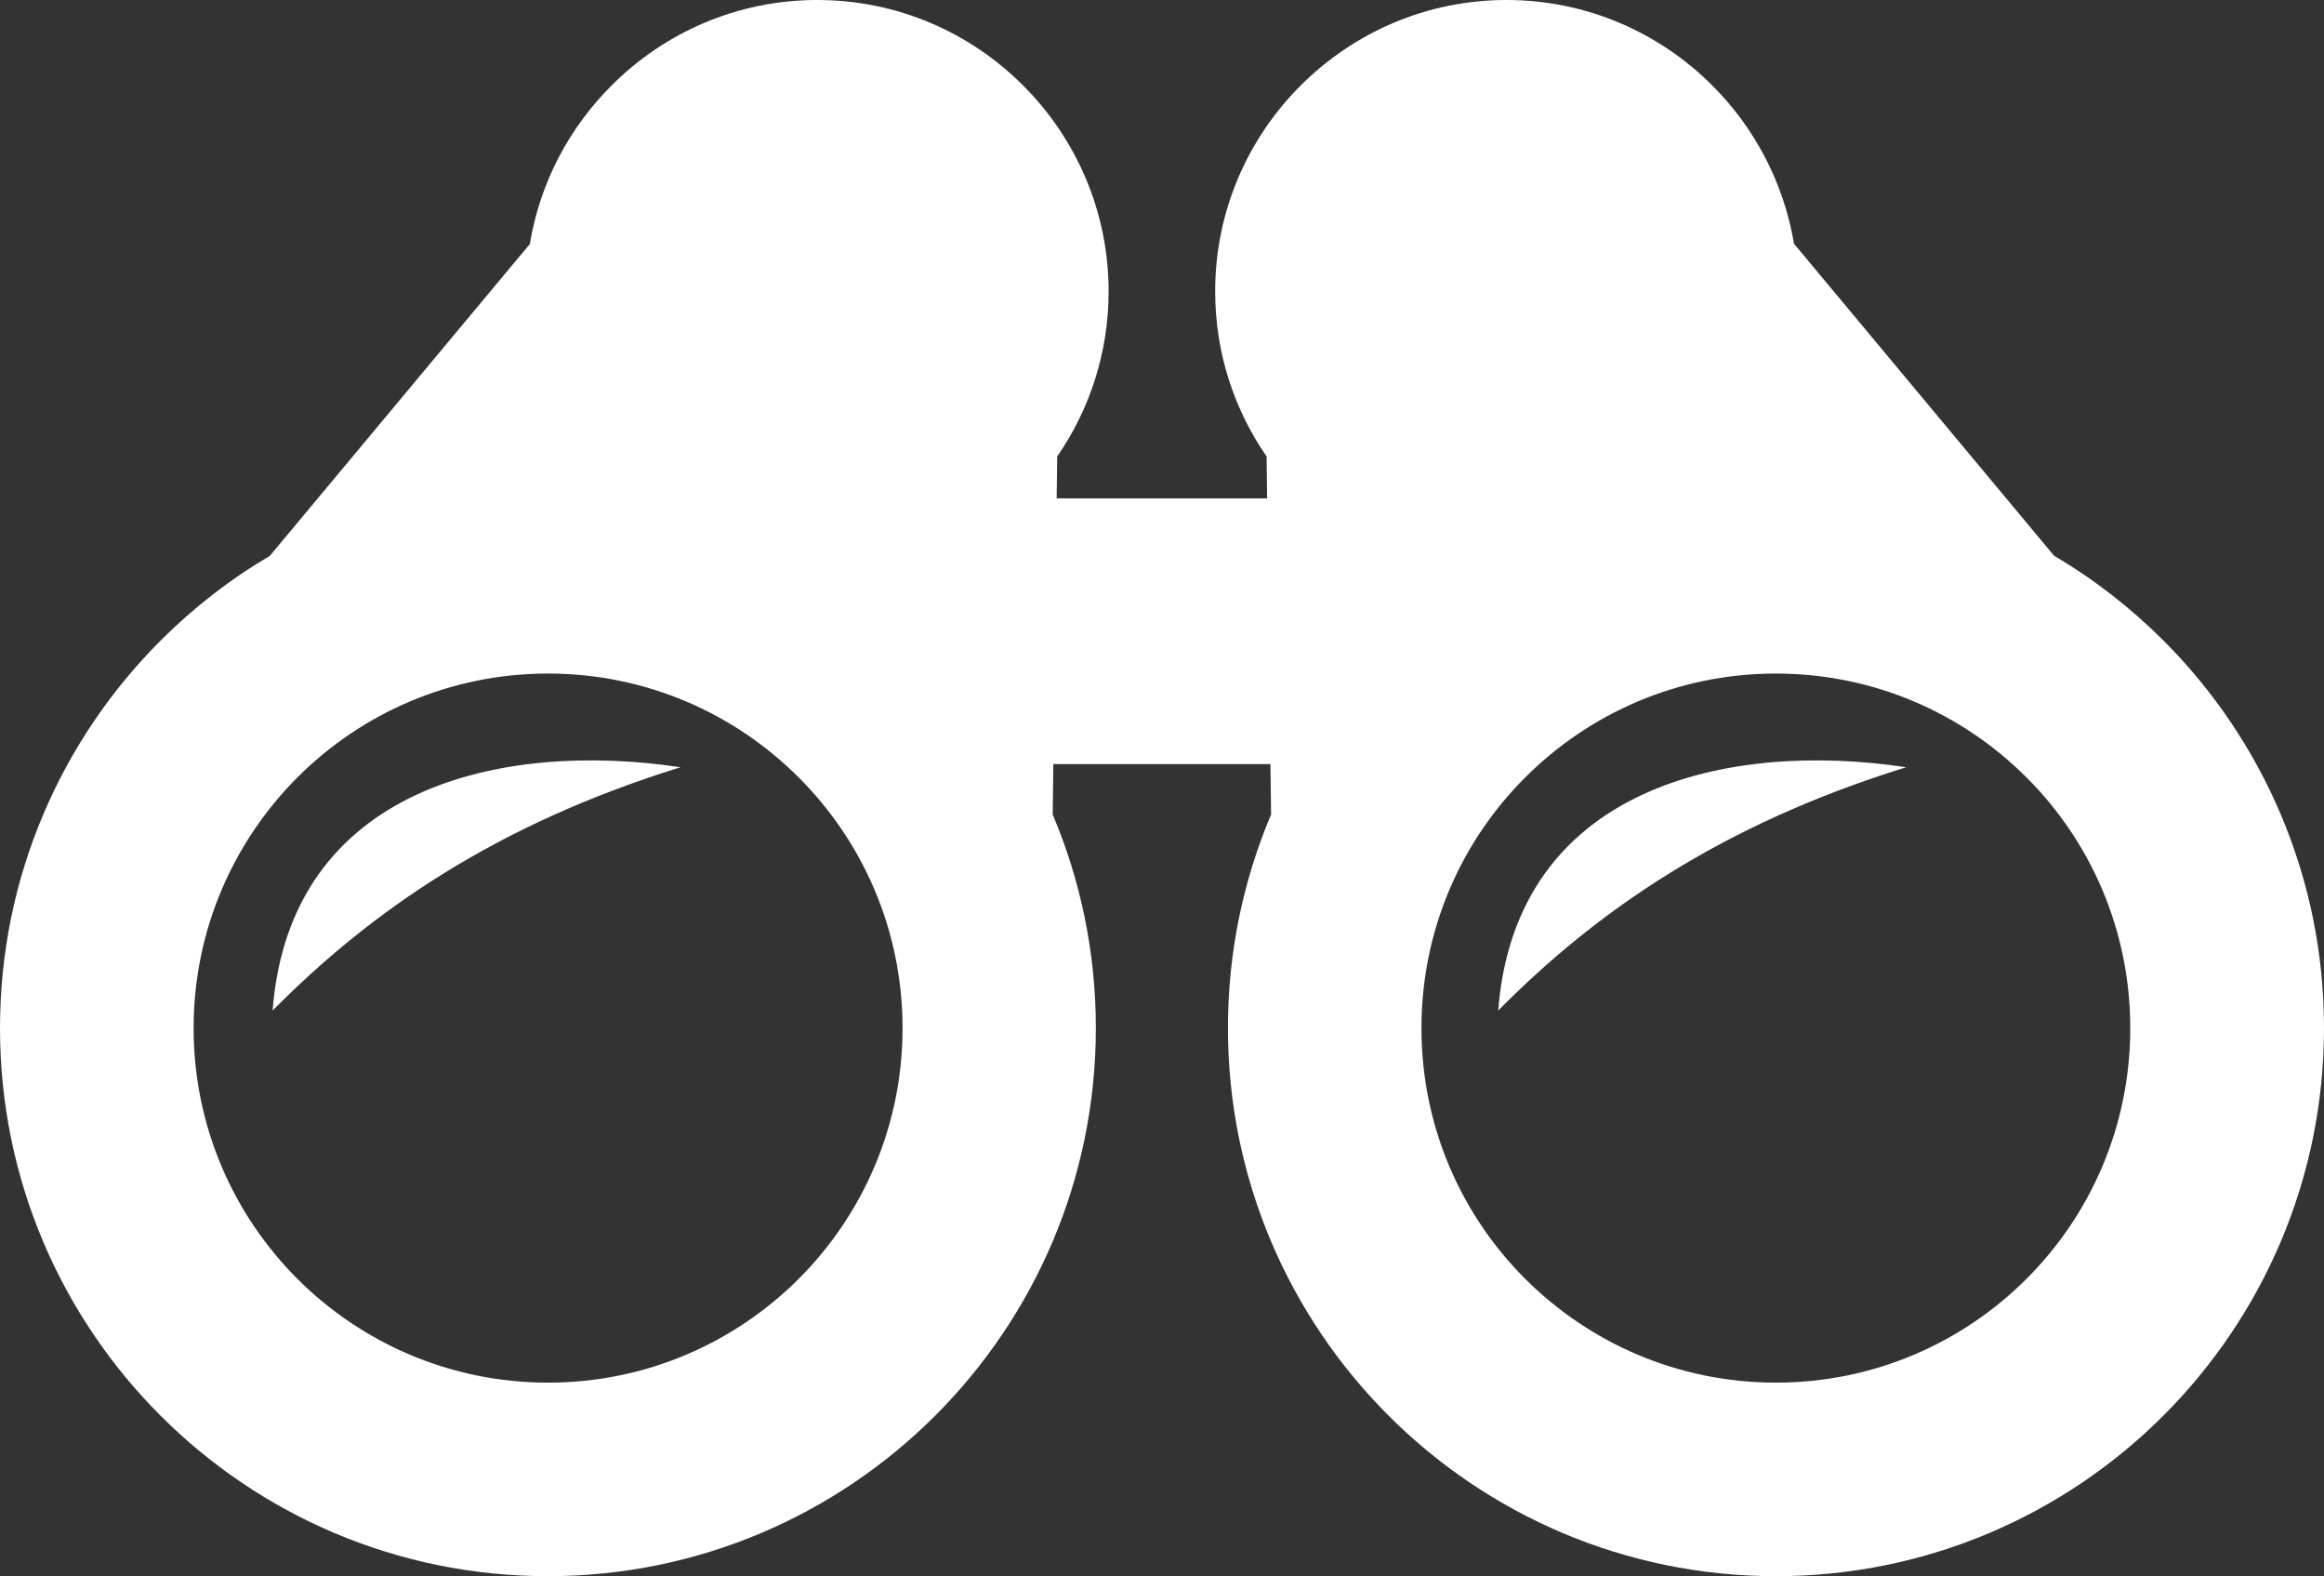
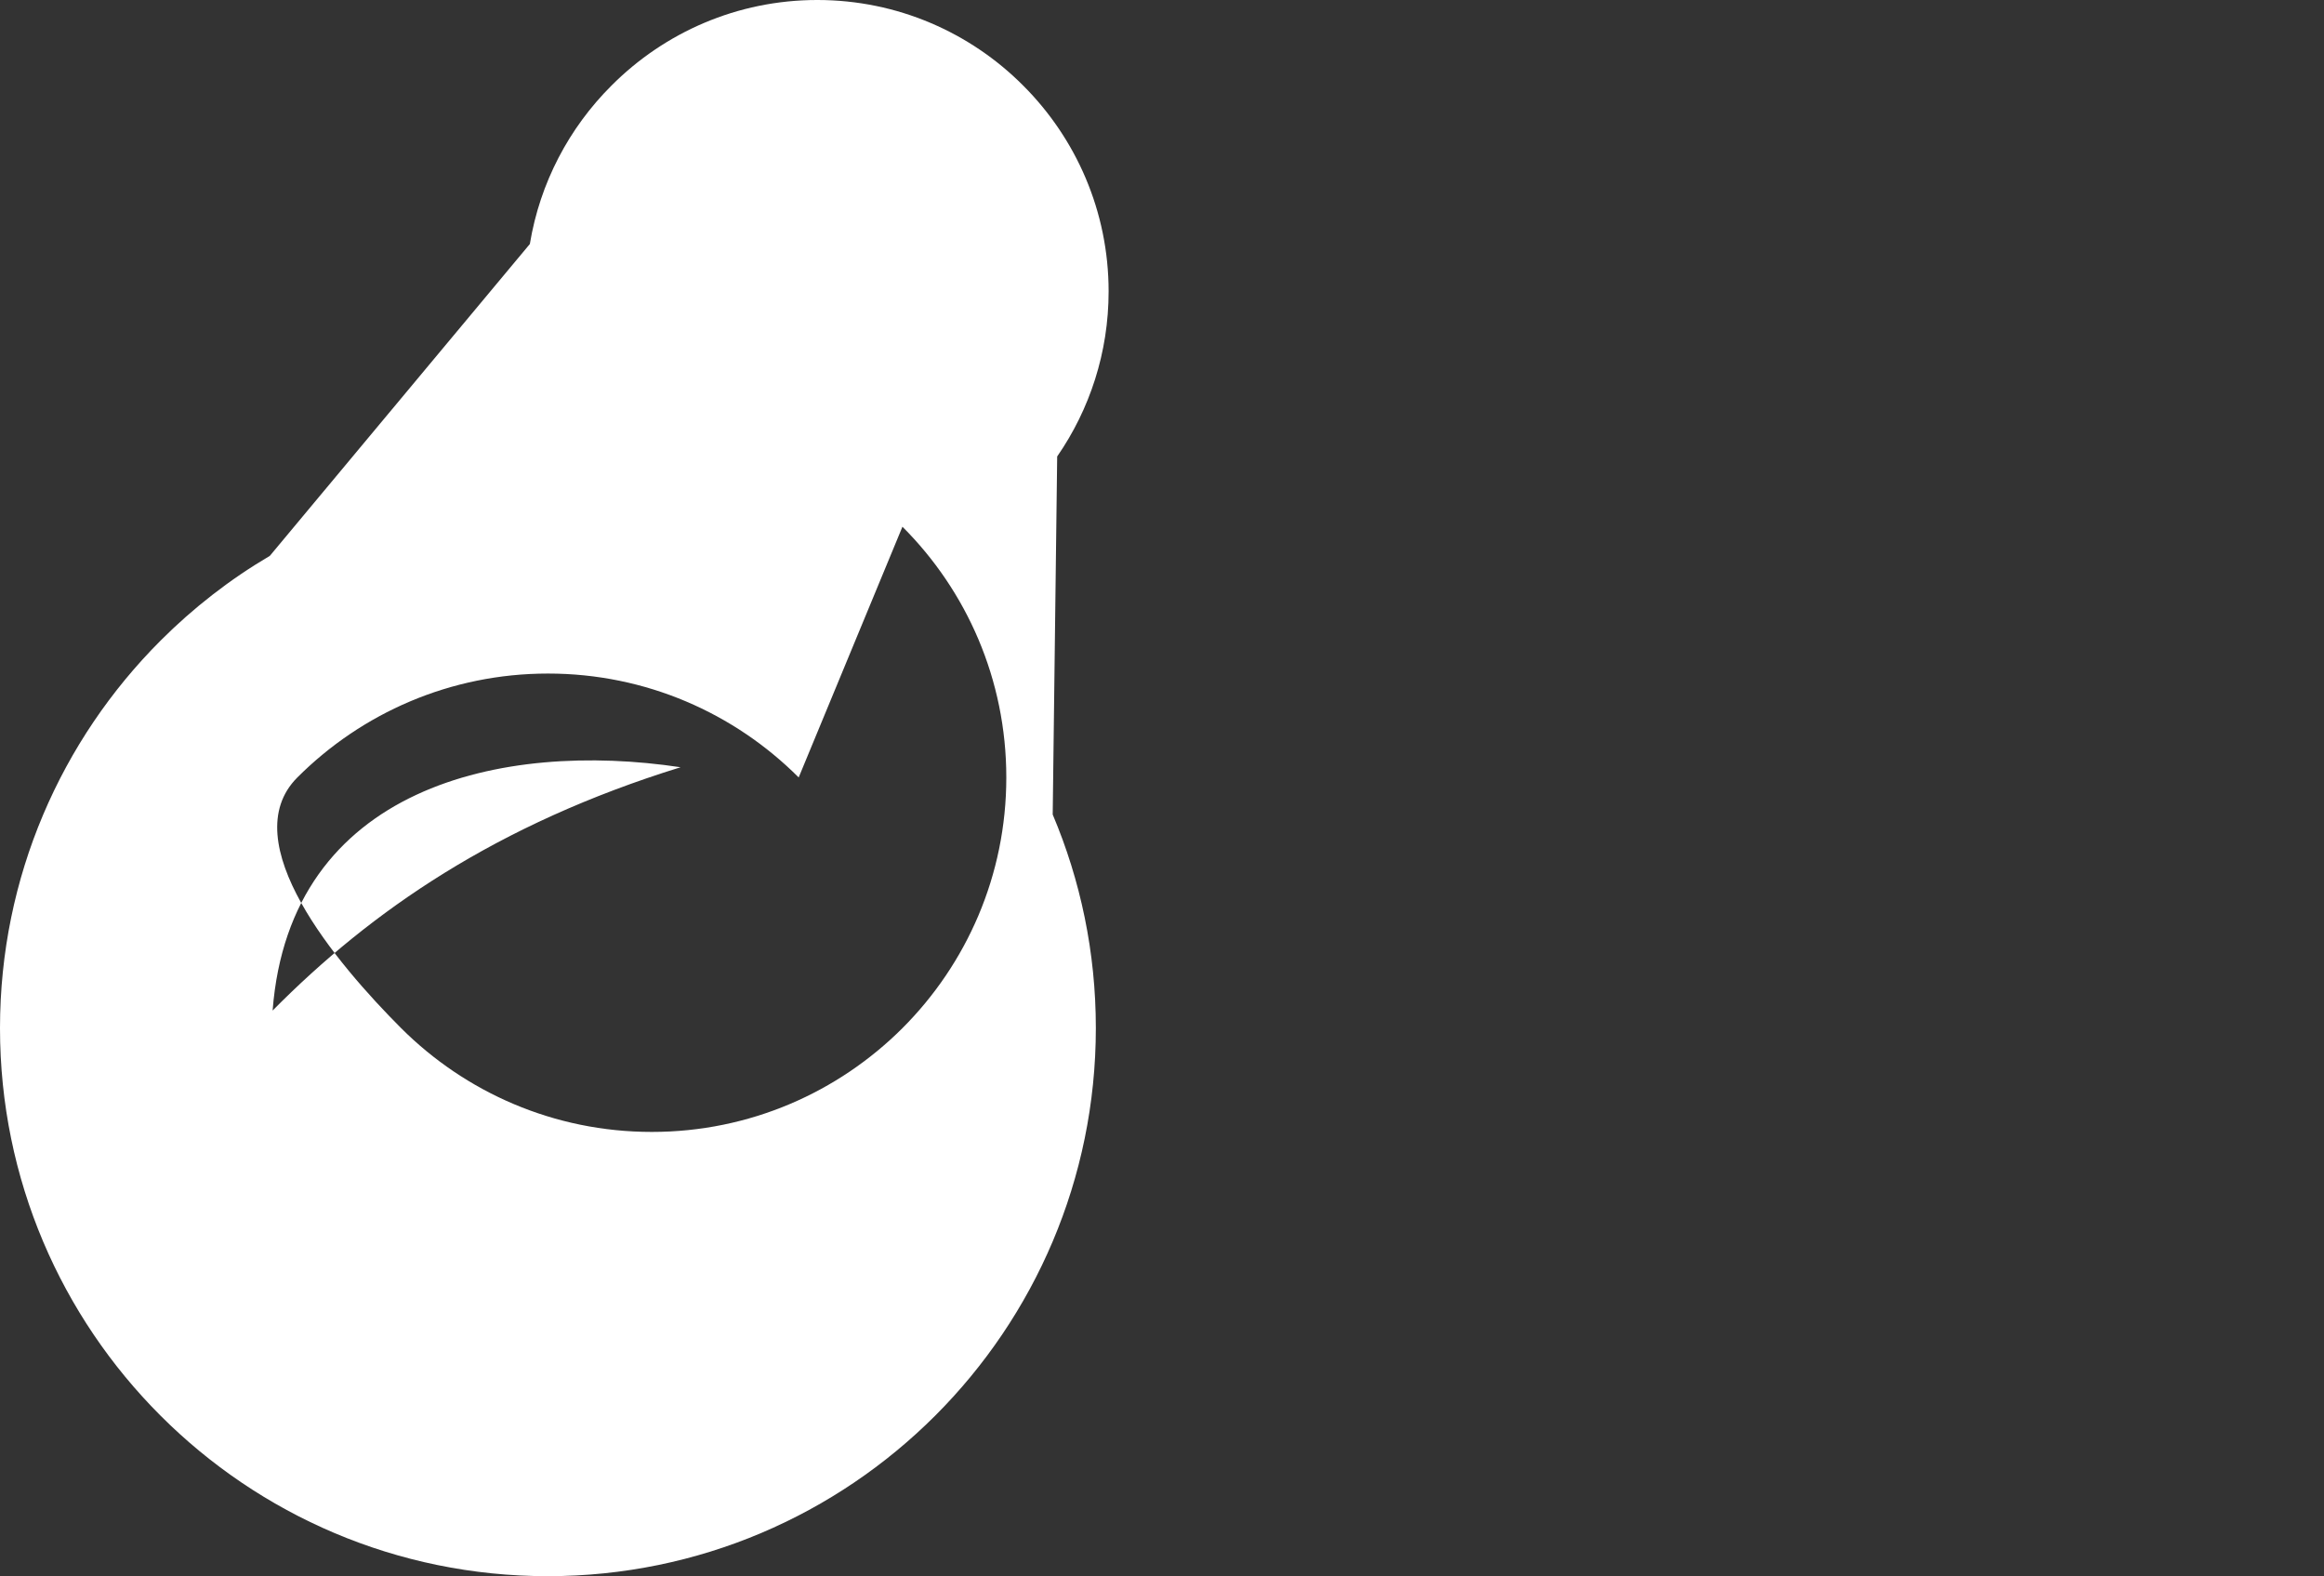
<svg xmlns="http://www.w3.org/2000/svg" id="Ebene_2" data-name="Ebene 2" viewBox="0 0 207.41 140.64">
  <rect x="0" y="0" width="207.41" height="140.64" fill="#333333" stroke="none" />
  <defs>
    <style>      .cls-1, .cls-2 {        fill: #fff;      }      .cls-2 {        fill-rule: evenodd;      }    </style>
  </defs>
  <g id="Layer_1" data-name="Layer 1">
    <g>
-       <path class="cls-2" d="m47.29,21.76c.9-5.46,3.51-10.36,7.27-14.11l.03-.03c4.7-4.71,11.19-7.62,18.35-7.62s13.66,2.91,18.36,7.62l.03.03c4.7,4.7,7.61,11.2,7.61,18.35,0,5.46-1.69,10.54-4.59,14.73l-.4,31.95c2.48,5.86,3.85,12.29,3.85,19.05,0,13.5-5.48,25.73-14.33,34.58s-21.08,14.33-34.58,14.33-25.73-5.48-34.57-14.33C5.48,117.47,0,105.24,0,91.74s5.48-25.73,14.33-34.58c2.91-2.91,6.18-5.46,9.75-7.56l23.21-27.83h0Zm-22.96,68.41c8.81-8.9,19.97-16.62,36.41-21.71-15.92-2.4-34.87,1.74-36.41,21.71h0Zm46.95-20.8c-5.73-5.73-13.63-9.27-22.37-9.27s-16.64,3.54-22.37,9.27c-5.71,5.72-9.26,13.63-9.26,22.37s3.54,16.64,9.26,22.37c5.73,5.72,13.63,9.26,22.37,9.26s16.64-3.54,22.37-9.26c5.73-5.73,9.27-13.63,9.27-22.37s-3.54-16.65-9.27-22.37Z" />
-       <path class="cls-2" d="m160.11,21.76c-.91-5.46-3.52-10.36-7.27-14.11l-.03-.03c-4.71-4.71-11.2-7.62-18.36-7.62s-13.64,2.91-18.36,7.62l-.03.03c-4.7,4.7-7.61,11.2-7.61,18.35,0,5.46,1.69,10.54,4.59,14.73l.4,31.95c-2.48,5.86-3.85,12.29-3.85,19.05,0,13.5,5.48,25.73,14.33,34.58,8.85,8.85,21.09,14.33,34.58,14.33s25.73-5.48,34.58-14.33c8.85-8.85,14.33-21.08,14.33-34.58s-5.48-25.73-14.33-34.58c-2.92-2.91-6.19-5.46-9.76-7.56l-23.2-27.83h-.01Zm-26.4,68.41c1.55-19.96,20.5-24.11,36.41-21.71-16.44,5.09-27.61,12.81-36.41,21.71h0Zm2.41-20.8c5.73-5.73,13.63-9.27,22.37-9.27s16.64,3.54,22.37,9.27c5.73,5.72,9.26,13.63,9.26,22.37s-3.53,16.64-9.26,22.37c-5.73,5.72-13.63,9.26-22.37,9.26s-16.64-3.54-22.37-9.26c-5.73-5.73-9.26-13.63-9.26-22.37s3.53-16.65,9.26-22.37Z" />
-       <rect class="cls-1" x="86.88" y="44.47" width="32.55" height="23.71" />
+       <path class="cls-2" d="m47.29,21.76c.9-5.46,3.51-10.36,7.27-14.11l.03-.03c4.7-4.71,11.19-7.62,18.35-7.62s13.66,2.91,18.36,7.62l.03.03c4.7,4.7,7.61,11.2,7.61,18.35,0,5.46-1.69,10.54-4.59,14.73l-.4,31.95c2.48,5.86,3.85,12.29,3.85,19.05,0,13.5-5.48,25.73-14.33,34.58s-21.08,14.33-34.58,14.33-25.73-5.48-34.57-14.33C5.48,117.47,0,105.24,0,91.74s5.48-25.73,14.33-34.58c2.91-2.91,6.18-5.46,9.75-7.56l23.21-27.83h0Zm-22.96,68.41c8.81-8.9,19.97-16.62,36.41-21.71-15.92-2.4-34.87,1.74-36.41,21.71h0Zm46.95-20.8c-5.73-5.73-13.63-9.27-22.37-9.27s-16.64,3.54-22.37,9.27s3.54,16.64,9.26,22.37c5.73,5.72,13.63,9.26,22.37,9.26s16.64-3.54,22.37-9.26c5.73-5.73,9.27-13.63,9.27-22.37s-3.54-16.65-9.27-22.37Z" />
    </g>
  </g>
</svg>